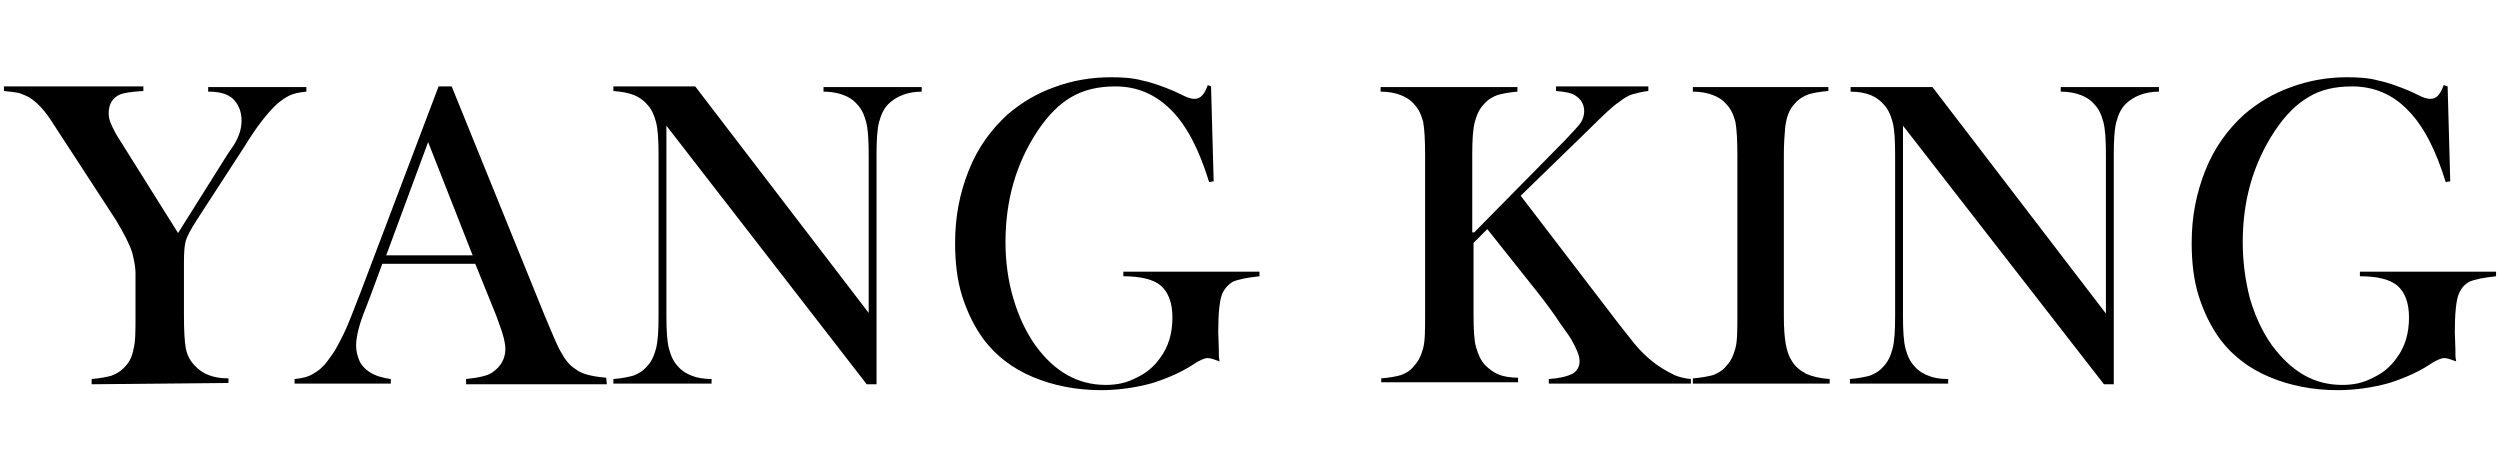
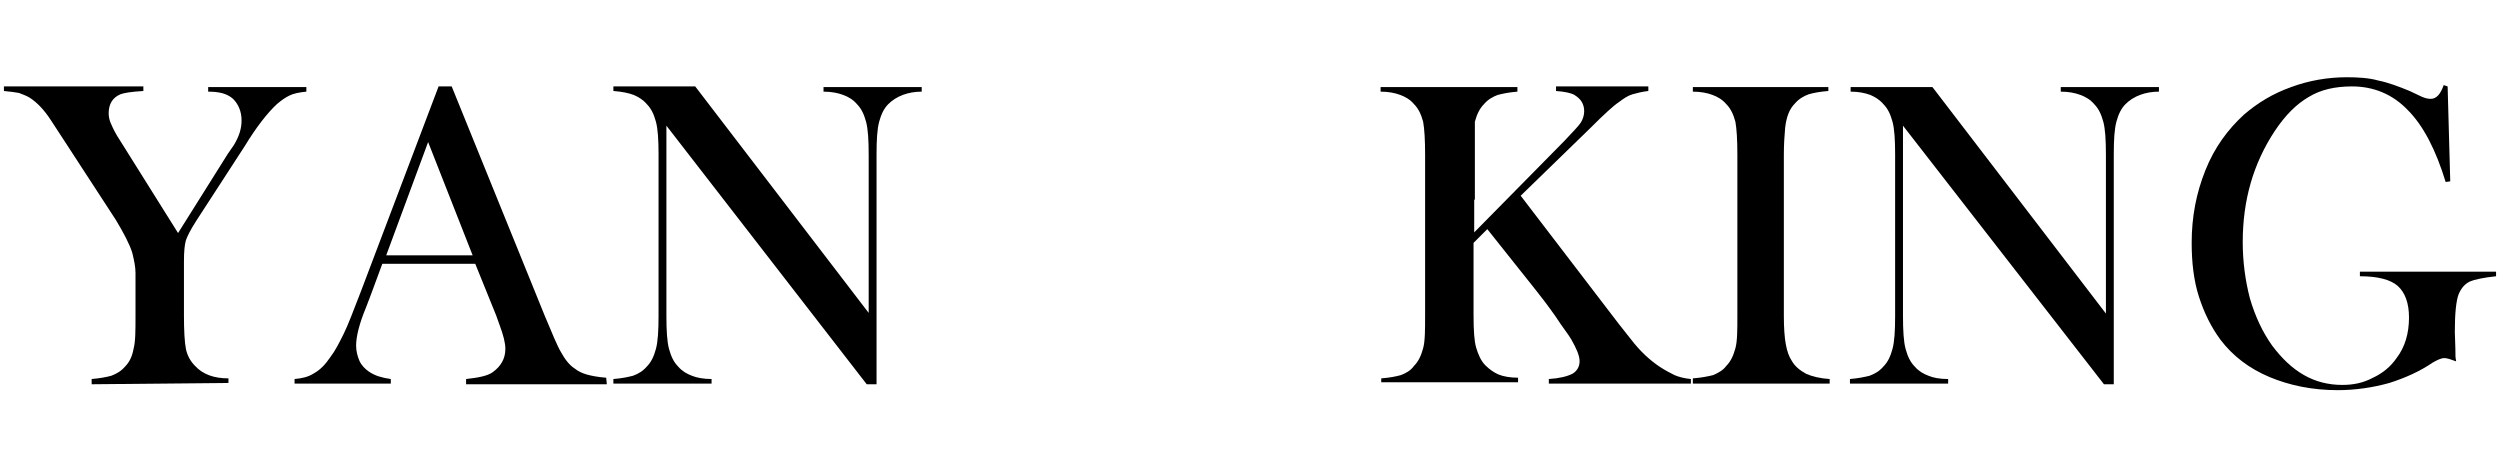
<svg xmlns="http://www.w3.org/2000/svg" version="1.1" id="圖層_1" x="0px" y="0px" viewBox="0 0 381.9 71.7" style="enable-background:new 0 0 381.9 71.7;" xml:space="preserve">
  <g>
    <path d="M14,58.7v-0.8c1.2-0.1,2.3-0.3,3-0.5c0.8-0.3,1.5-0.7,2.1-1.4c0.7-0.7,1.1-1.6,1.3-2.7c0.3-1.1,0.3-2.8,0.3-5.1v-6.5   c0-0.9-0.2-1.9-0.5-3.1c-0.4-1.3-1.3-3-2.5-5L9.3,20.7l-1.5-2.3c-1.1-1.7-2.2-2.8-3.3-3.5c-0.5-0.3-1.1-0.5-1.6-0.7   c-0.5-0.1-1.3-0.2-2.3-0.3v-0.7h21.3v0.7c-1.8,0.1-3,0.3-3.5,0.5c-1.2,0.5-1.8,1.5-1.8,2.9c0,0.5,0.1,1.1,0.4,1.7   c0.3,0.7,0.7,1.5,1.3,2.4l8.9,14.2l7.6-12.1l0.9-1.3c0.8-1.3,1.2-2.5,1.2-3.8c0-1.4-0.5-2.5-1.3-3.3c-0.9-0.8-2.1-1.1-3.8-1.1v-0.7   h15v0.7c-1.1,0.1-2,0.3-2.6,0.6c-0.6,0.3-1.2,0.7-1.9,1.3c-1.5,1.4-3.2,3.6-4.9,6.4L30,33.7c-0.9,1.4-1.4,2.4-1.6,3   c-0.2,0.7-0.3,1.7-0.3,3.3v8.2c0,2.3,0.1,4.1,0.3,5.1s0.7,1.9,1.4,2.6c1.2,1.3,2.9,1.9,5.1,1.9v0.7L14,58.7L14,58.7z" />
    <path d="M92.7,58.7H71.2v-0.8c1.9-0.2,3.3-0.5,4-1c1.3-0.9,2-2.1,2-3.6c0-0.9-0.3-2.1-0.9-3.7l-0.5-1.4l-3.2-7.9H58.4l-1.7,4.6   L55.9,47c-1,2.4-1.5,4.4-1.5,5.8c0,0.8,0.2,1.6,0.5,2.3c0.3,0.7,0.9,1.3,1.5,1.7c0.9,0.6,1.9,0.9,3.3,1.1v0.7H45v-0.7   c1.1-0.1,2.1-0.3,3-0.9c0.9-0.5,1.7-1.3,2.5-2.5c0.7-0.9,1.3-2.1,2-3.5c0.7-1.4,1.5-3.6,2.6-6.4l11.9-31.4H69l14.2,35   c1.1,2.6,1.9,4.6,2.5,5.6c0.6,1.1,1.3,2,2.1,2.5c0.5,0.4,1.1,0.7,1.8,0.9c0.7,0.2,1.7,0.4,3,0.5L92.7,58.7L92.7,58.7z M72.2,39   l-6.8-17.3L59,39L72.2,39L72.2,39z" />
    <path d="M101.8,19.2v29c0,2.3,0.1,4,0.4,5.1c0.3,1.1,0.7,2,1.4,2.7c0.6,0.7,1.3,1.1,2.1,1.4c0.7,0.3,1.8,0.5,3,0.5v0.7h-15v-0.7   c1.3-0.1,2.2-0.3,3-0.5c0.8-0.3,1.5-0.7,2.1-1.4c0.7-0.7,1.1-1.6,1.4-2.7c0.3-1.1,0.4-2.8,0.4-5V23.6c0-2.2-0.1-3.9-0.4-5   c-0.3-1.1-0.7-2-1.4-2.7c-0.6-0.7-1.3-1.1-2-1.4C96,14.2,95,14,93.7,13.9v-0.7h12.5l26.5,34.6V23.7c0-2.3-0.1-4-0.4-5.1   c-0.3-1.1-0.7-2-1.4-2.7c-0.6-0.7-1.3-1.1-2.1-1.4s-1.8-0.5-3-0.5v-0.7h15v0.7c-2.1,0-3.9,0.7-5.1,1.9c-0.7,0.7-1.1,1.6-1.4,2.7   c-0.3,1.1-0.4,2.8-0.4,5v35.1h-1.5L101.8,19.2z" />
-     <path d="M185,13.2l0.4,14.5l-0.7,0.1c-1.5-4.9-3.4-8.6-5.8-11s-5.2-3.6-8.5-3.6c-2.6,0-4.8,0.5-6.7,1.6s-3.6,2.8-5.2,5.2   c-3.3,5-4.9,10.6-4.9,17c0,3,0.4,5.9,1.2,8.6c0.8,2.7,1.9,5.1,3.4,7.2c2.9,4,6.5,6,10.7,6c1.7,0,3.2-0.3,4.7-1.1   c1.5-0.7,2.7-1.7,3.6-3c1.3-1.7,1.9-3.8,1.9-6.2c0-2.2-0.6-3.8-1.7-4.8s-3.1-1.5-5.8-1.5v-0.7h20.8v0.7c-1.9,0.2-3.3,0.5-4,0.8   c-0.7,0.4-1.3,1-1.7,1.9c-0.4,1-0.6,3-0.6,5.8c0,0.8,0.1,2,0.1,3.8l0.1,0.7c-0.8-0.3-1.4-0.5-1.8-0.5c-0.5,0-1.1,0.3-1.8,0.7   c-1.9,1.3-4.1,2.3-6.6,3.1c-2.5,0.7-5.2,1.1-7.9,1.1c-3.8,0-7.3-0.7-10.4-2c-3.1-1.3-5.6-3.2-7.5-5.7c-1.4-1.9-2.5-4.1-3.3-6.6   c-0.8-2.5-1.1-5.3-1.1-8.2c0-4,0.7-7.6,2.1-11.1s3.4-6.2,5.9-8.5c2.1-1.8,4.4-3.2,7.2-4.2c2.7-1,5.6-1.5,8.6-1.5   c1.7,0,3.4,0.1,4.8,0.5c1.5,0.3,3.1,0.9,4.8,1.6l1.9,0.9c0.5,0.2,0.9,0.3,1.3,0.3c0.9,0,1.5-0.7,2-2.1L185,13.2L185,13.2z" />
-     <path d="M225.2,35.5l13.8-14c1.3-1.4,2.2-2.3,2.5-2.8c0.3-0.5,0.5-1.1,0.5-1.7c0-1.1-0.5-1.9-1.5-2.5c-0.5-0.3-1.5-0.5-2.8-0.6   v-0.7h14.1v0.7c-0.9,0.1-1.7,0.3-2.4,0.5c-0.7,0.2-1.3,0.6-2.1,1.2c-0.9,0.6-2.3,1.9-4.4,4l-10.6,10.3l15,19.6l1.9,2.4   c1.3,1.7,2.8,3.1,4.3,4.1c0.9,0.6,1.7,1,2.3,1.3c0.7,0.3,1.5,0.5,2.5,0.6v0.7h-21.7v-0.7c1.6-0.1,2.8-0.4,3.6-0.8   c0.7-0.4,1.1-1.1,1.1-1.9c0-0.9-0.5-2-1.3-3.4c-0.4-0.7-1.3-1.8-2.4-3.5c-1.2-1.7-2.2-3-3-4l-7.4-9.3l-2.1,2.1v11   c0,2.3,0.1,4,0.4,5s0.7,2,1.4,2.7c0.6,0.6,1.3,1.1,2,1.4c0.7,0.3,1.8,0.5,3,0.5v0.7h-20.9v-0.6c1.3-0.1,2.3-0.3,3-0.5   c0.8-0.3,1.5-0.7,2-1.4c0.7-0.7,1.1-1.6,1.4-2.7s0.3-2.8,0.3-5.1V23.7c0-2.3-0.1-4-0.3-5.1c-0.3-1.1-0.7-2-1.4-2.7   c-0.6-0.7-1.3-1.1-2.1-1.4s-1.8-0.5-3-0.5v-0.7h20.9v0.7c-1.3,0.1-2.2,0.3-3,0.5c-0.8,0.3-1.5,0.7-2.1,1.4   c-0.7,0.7-1.1,1.6-1.4,2.7s-0.4,2.8-0.4,5v11.9H225.2z" />
+     <path d="M225.2,35.5l13.8-14c1.3-1.4,2.2-2.3,2.5-2.8c0.3-0.5,0.5-1.1,0.5-1.7c0-1.1-0.5-1.9-1.5-2.5c-0.5-0.3-1.5-0.5-2.8-0.6   v-0.7h14.1v0.7c-0.9,0.1-1.7,0.3-2.4,0.5c-0.7,0.2-1.3,0.6-2.1,1.2c-0.9,0.6-2.3,1.9-4.4,4l-10.6,10.3l15,19.6l1.9,2.4   c1.3,1.7,2.8,3.1,4.3,4.1c0.9,0.6,1.7,1,2.3,1.3c0.7,0.3,1.5,0.5,2.5,0.6v0.7h-21.7v-0.7c1.6-0.1,2.8-0.4,3.6-0.8   c0.7-0.4,1.1-1.1,1.1-1.9c0-0.9-0.5-2-1.3-3.4c-0.4-0.7-1.3-1.8-2.4-3.5c-1.2-1.7-2.2-3-3-4l-7.4-9.3l-2.1,2.1v11   c0,2.3,0.1,4,0.4,5s0.7,2,1.4,2.7c0.6,0.6,1.3,1.1,2,1.4c0.7,0.3,1.8,0.5,3,0.5v0.7h-20.9v-0.6c1.3-0.1,2.3-0.3,3-0.5   c0.8-0.3,1.5-0.7,2-1.4c0.7-0.7,1.1-1.6,1.4-2.7s0.3-2.8,0.3-5.1V23.7c0-2.3-0.1-4-0.3-5.1c-0.3-1.1-0.7-2-1.4-2.7   c-0.6-0.7-1.3-1.1-2.1-1.4s-1.8-0.5-3-0.5v-0.7h20.9v0.7c-1.3,0.1-2.2,0.3-3,0.5c-0.8,0.3-1.5,0.7-2.1,1.4   c-0.7,0.7-1.1,1.6-1.4,2.7v11.9H225.2z" />
    <path d="M279.3,13.2v0.7c-1.3,0.1-2.3,0.3-3,0.5c-0.8,0.3-1.5,0.7-2.1,1.4c-0.9,0.9-1.3,2.1-1.5,3.7c-0.1,1.2-0.2,2.5-0.2,4.1v24.6   c0,1.9,0.1,3.3,0.3,4.4s0.5,1.9,0.9,2.5c0.5,0.9,1.3,1.5,2.2,2c0.9,0.4,2.1,0.7,3.6,0.8v0.7h-20.9v-0.8c1.3-0.1,2.3-0.3,3.1-0.5   c0.7-0.3,1.5-0.7,2-1.4c0.7-0.7,1.1-1.6,1.4-2.7s0.3-2.8,0.3-5.1V23.7c0-2.3-0.1-4-0.3-5.1c-0.3-1.1-0.7-2-1.4-2.7   c-0.6-0.7-1.3-1.1-2.1-1.4c-0.8-0.3-1.8-0.5-3-0.5v-0.7H279.3z" />
    <path d="M290.7,19.2v29c0,2.3,0.1,4,0.4,5.1c0.3,1.1,0.7,2,1.4,2.7c0.6,0.7,1.3,1.1,2.1,1.4c0.7,0.3,1.7,0.5,3,0.5v0.7h-15v-0.7   c1.2-0.1,2.2-0.3,3-0.5c0.8-0.3,1.5-0.7,2.1-1.4c0.7-0.7,1.1-1.6,1.4-2.7s0.4-2.8,0.4-5V23.6c0-2.2-0.1-3.9-0.4-5   c-0.3-1.1-0.7-2-1.4-2.7c-0.6-0.7-1.3-1.1-2-1.4c-0.8-0.3-1.8-0.5-3-0.5v-0.7h12.5l26.5,34.6V23.7c0-2.3-0.1-4-0.4-5.1   c-0.3-1.1-0.7-2-1.4-2.7c-0.6-0.7-1.3-1.1-2.1-1.4s-1.8-0.5-3-0.5v-0.7h15v0.7c-2.1,0-3.9,0.7-5.1,1.9c-0.7,0.7-1.1,1.6-1.4,2.7   s-0.4,2.8-0.4,5v35.1h-1.5L290.7,19.2z" />
    <path d="M373.9,13.2l0.4,14.5l-0.7,0.1c-1.5-4.9-3.4-8.6-5.8-11c-2.3-2.4-5.2-3.6-8.5-3.6c-2.6,0-4.8,0.5-6.6,1.6   c-1.9,1.1-3.6,2.8-5.2,5.2c-3.3,5-4.9,10.6-4.9,17c0,3,0.4,5.9,1.1,8.6c0.8,2.7,1.9,5.1,3.4,7.2c3,4,6.4,6,10.7,6   c1.7,0,3.2-0.3,4.7-1.1c1.5-0.7,2.7-1.7,3.6-3c1.3-1.7,1.9-3.8,1.9-6.2c0-2.2-0.6-3.8-1.7-4.8c-1.1-1-3.1-1.5-5.8-1.5v-0.7h20.8   v0.7c-1.9,0.2-3.3,0.5-4,0.8c-0.8,0.4-1.3,1-1.7,1.9c-0.4,1-0.6,3-0.6,5.8c0,0.8,0.1,2,0.1,3.8l0.1,0.7c-0.8-0.3-1.4-0.5-1.8-0.5   c-0.5,0-1.1,0.3-1.8,0.7c-1.9,1.3-4.1,2.3-6.6,3.1c-2.5,0.7-5.2,1.1-7.9,1.1c-3.8,0-7.3-0.7-10.4-2c-3.1-1.3-5.6-3.2-7.5-5.7   c-1.4-1.9-2.5-4.1-3.3-6.6c-0.8-2.5-1.1-5.3-1.1-8.2c0-4,0.7-7.6,2.1-11.1s3.4-6.2,5.9-8.5c2.1-1.8,4.4-3.2,7.2-4.2   c2.7-1,5.6-1.5,8.5-1.5c1.7,0,3.4,0.1,4.8,0.5c1.5,0.3,3.1,0.9,4.8,1.6l1.9,0.9c0.5,0.2,0.9,0.3,1.3,0.3c0.9,0,1.5-0.7,2-2.1   L373.9,13.2L373.9,13.2z" />
  </g>
</svg>